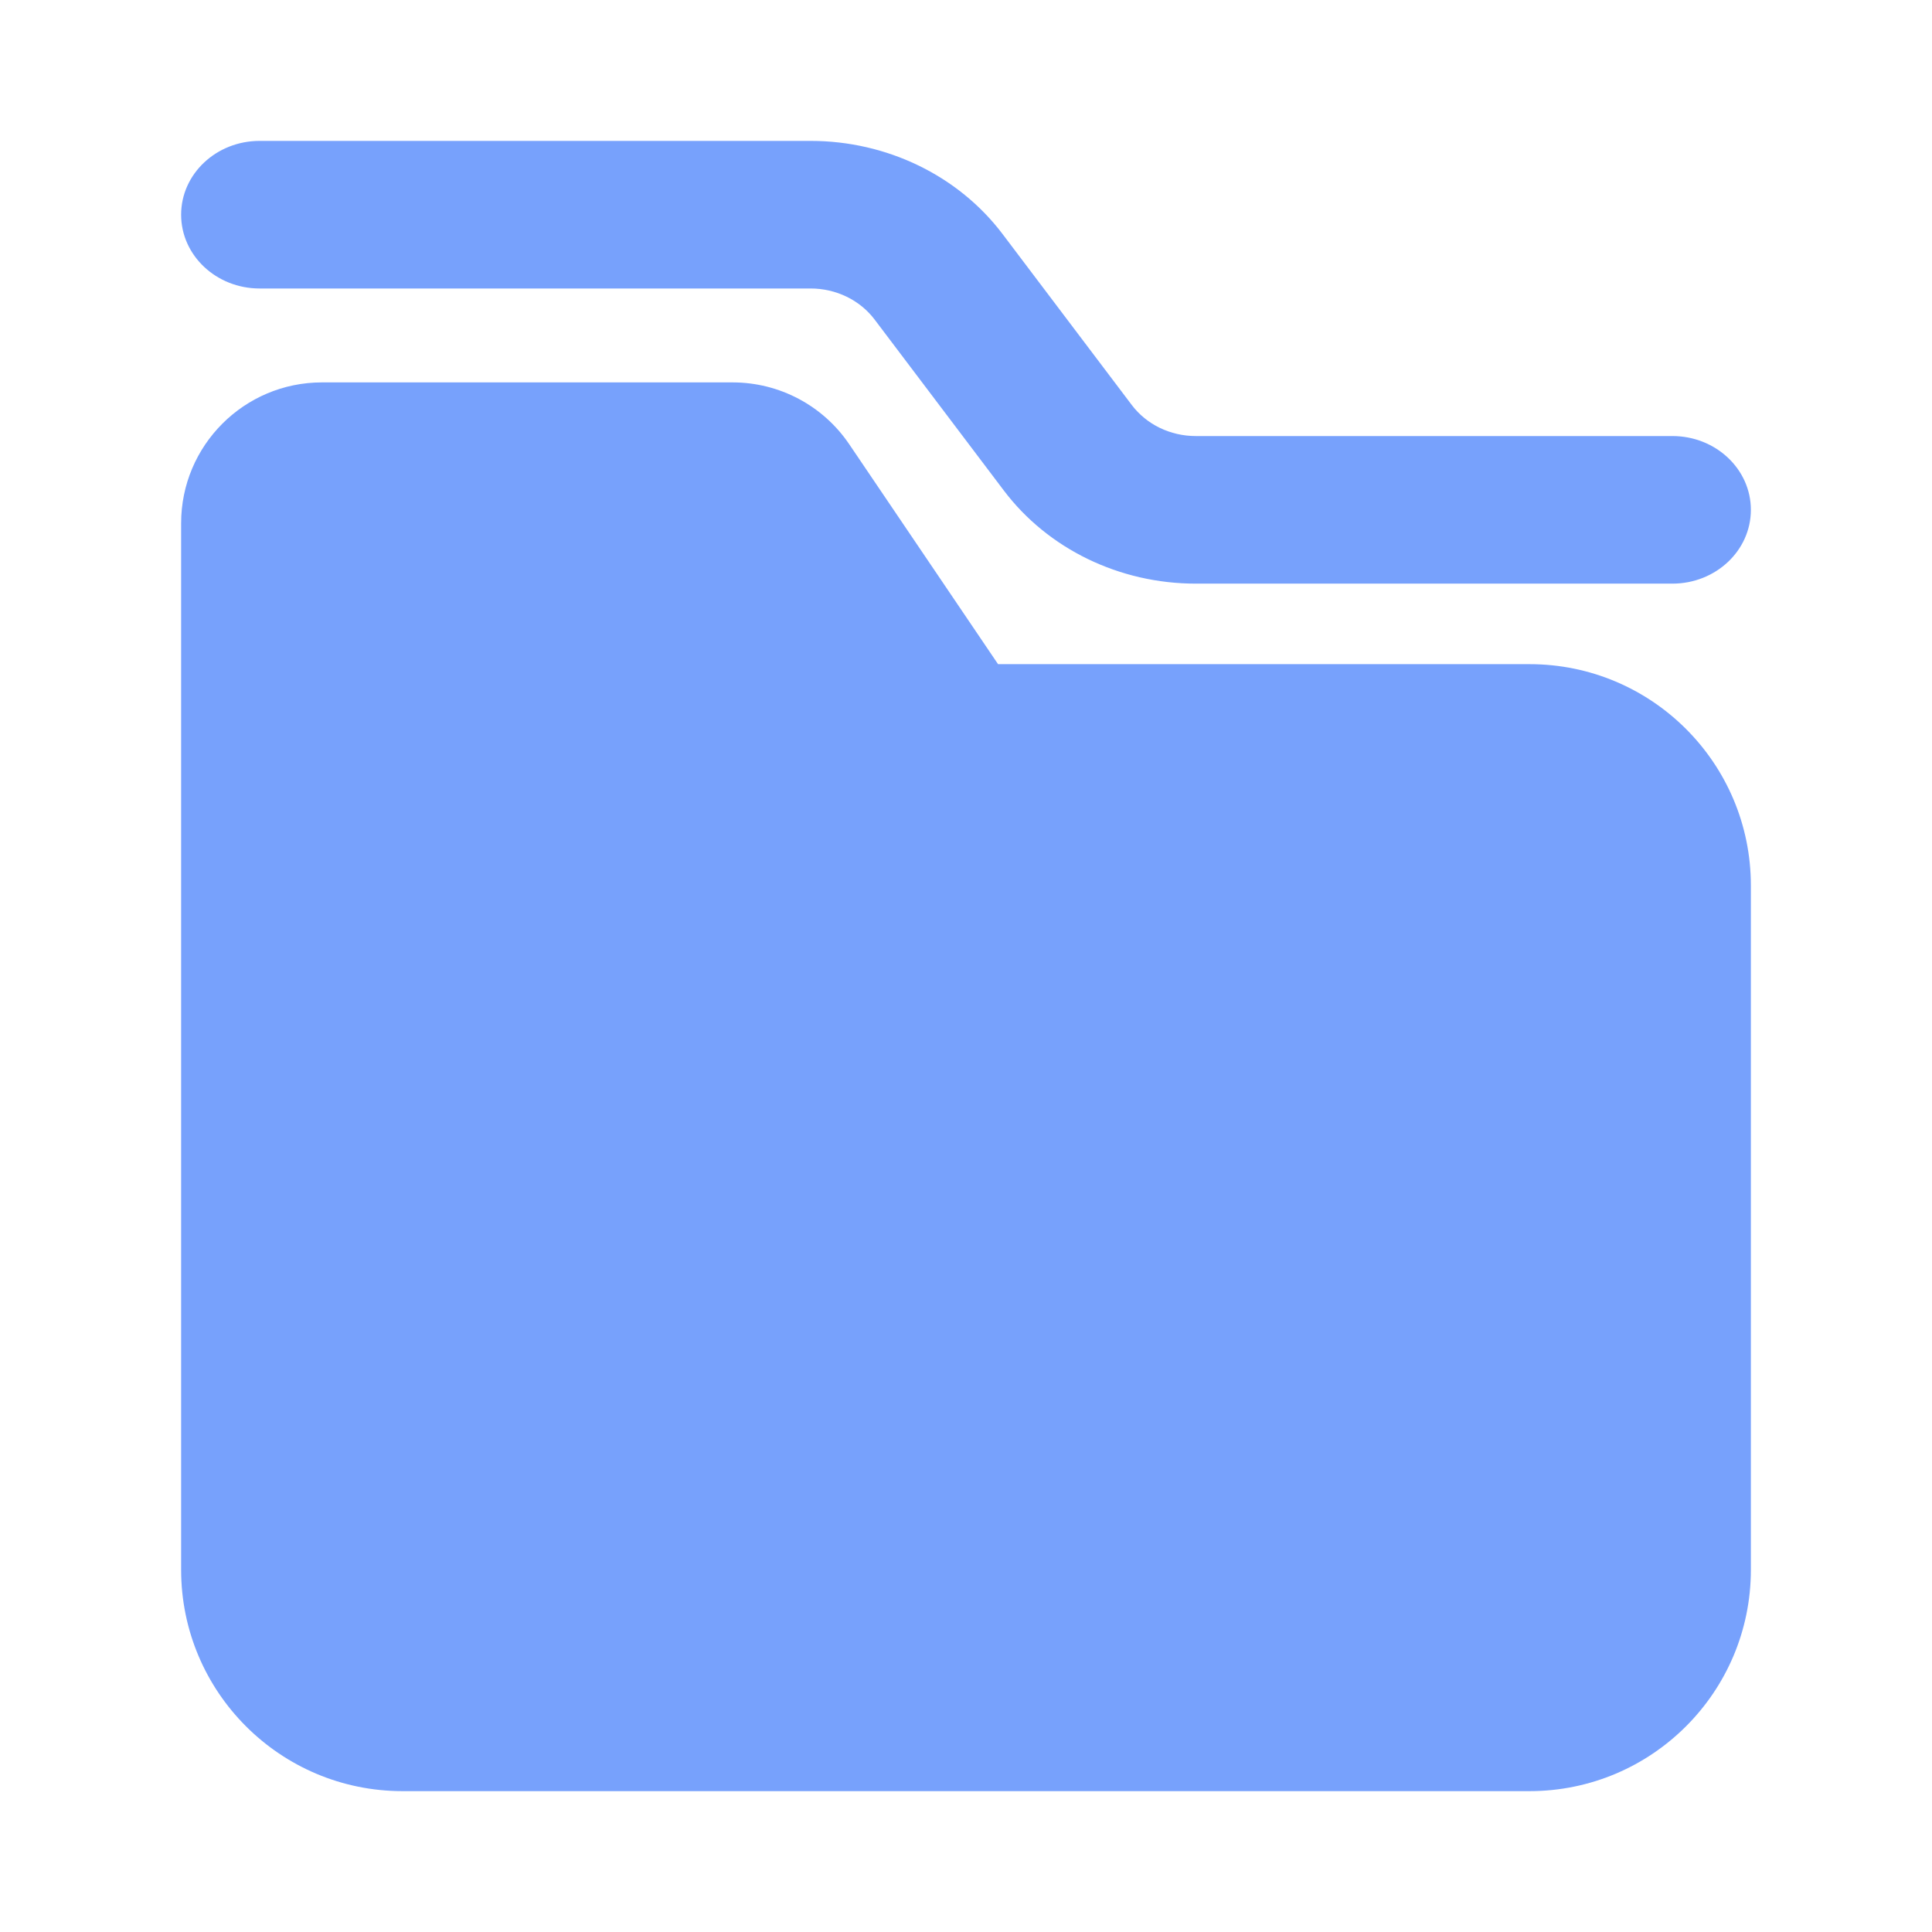
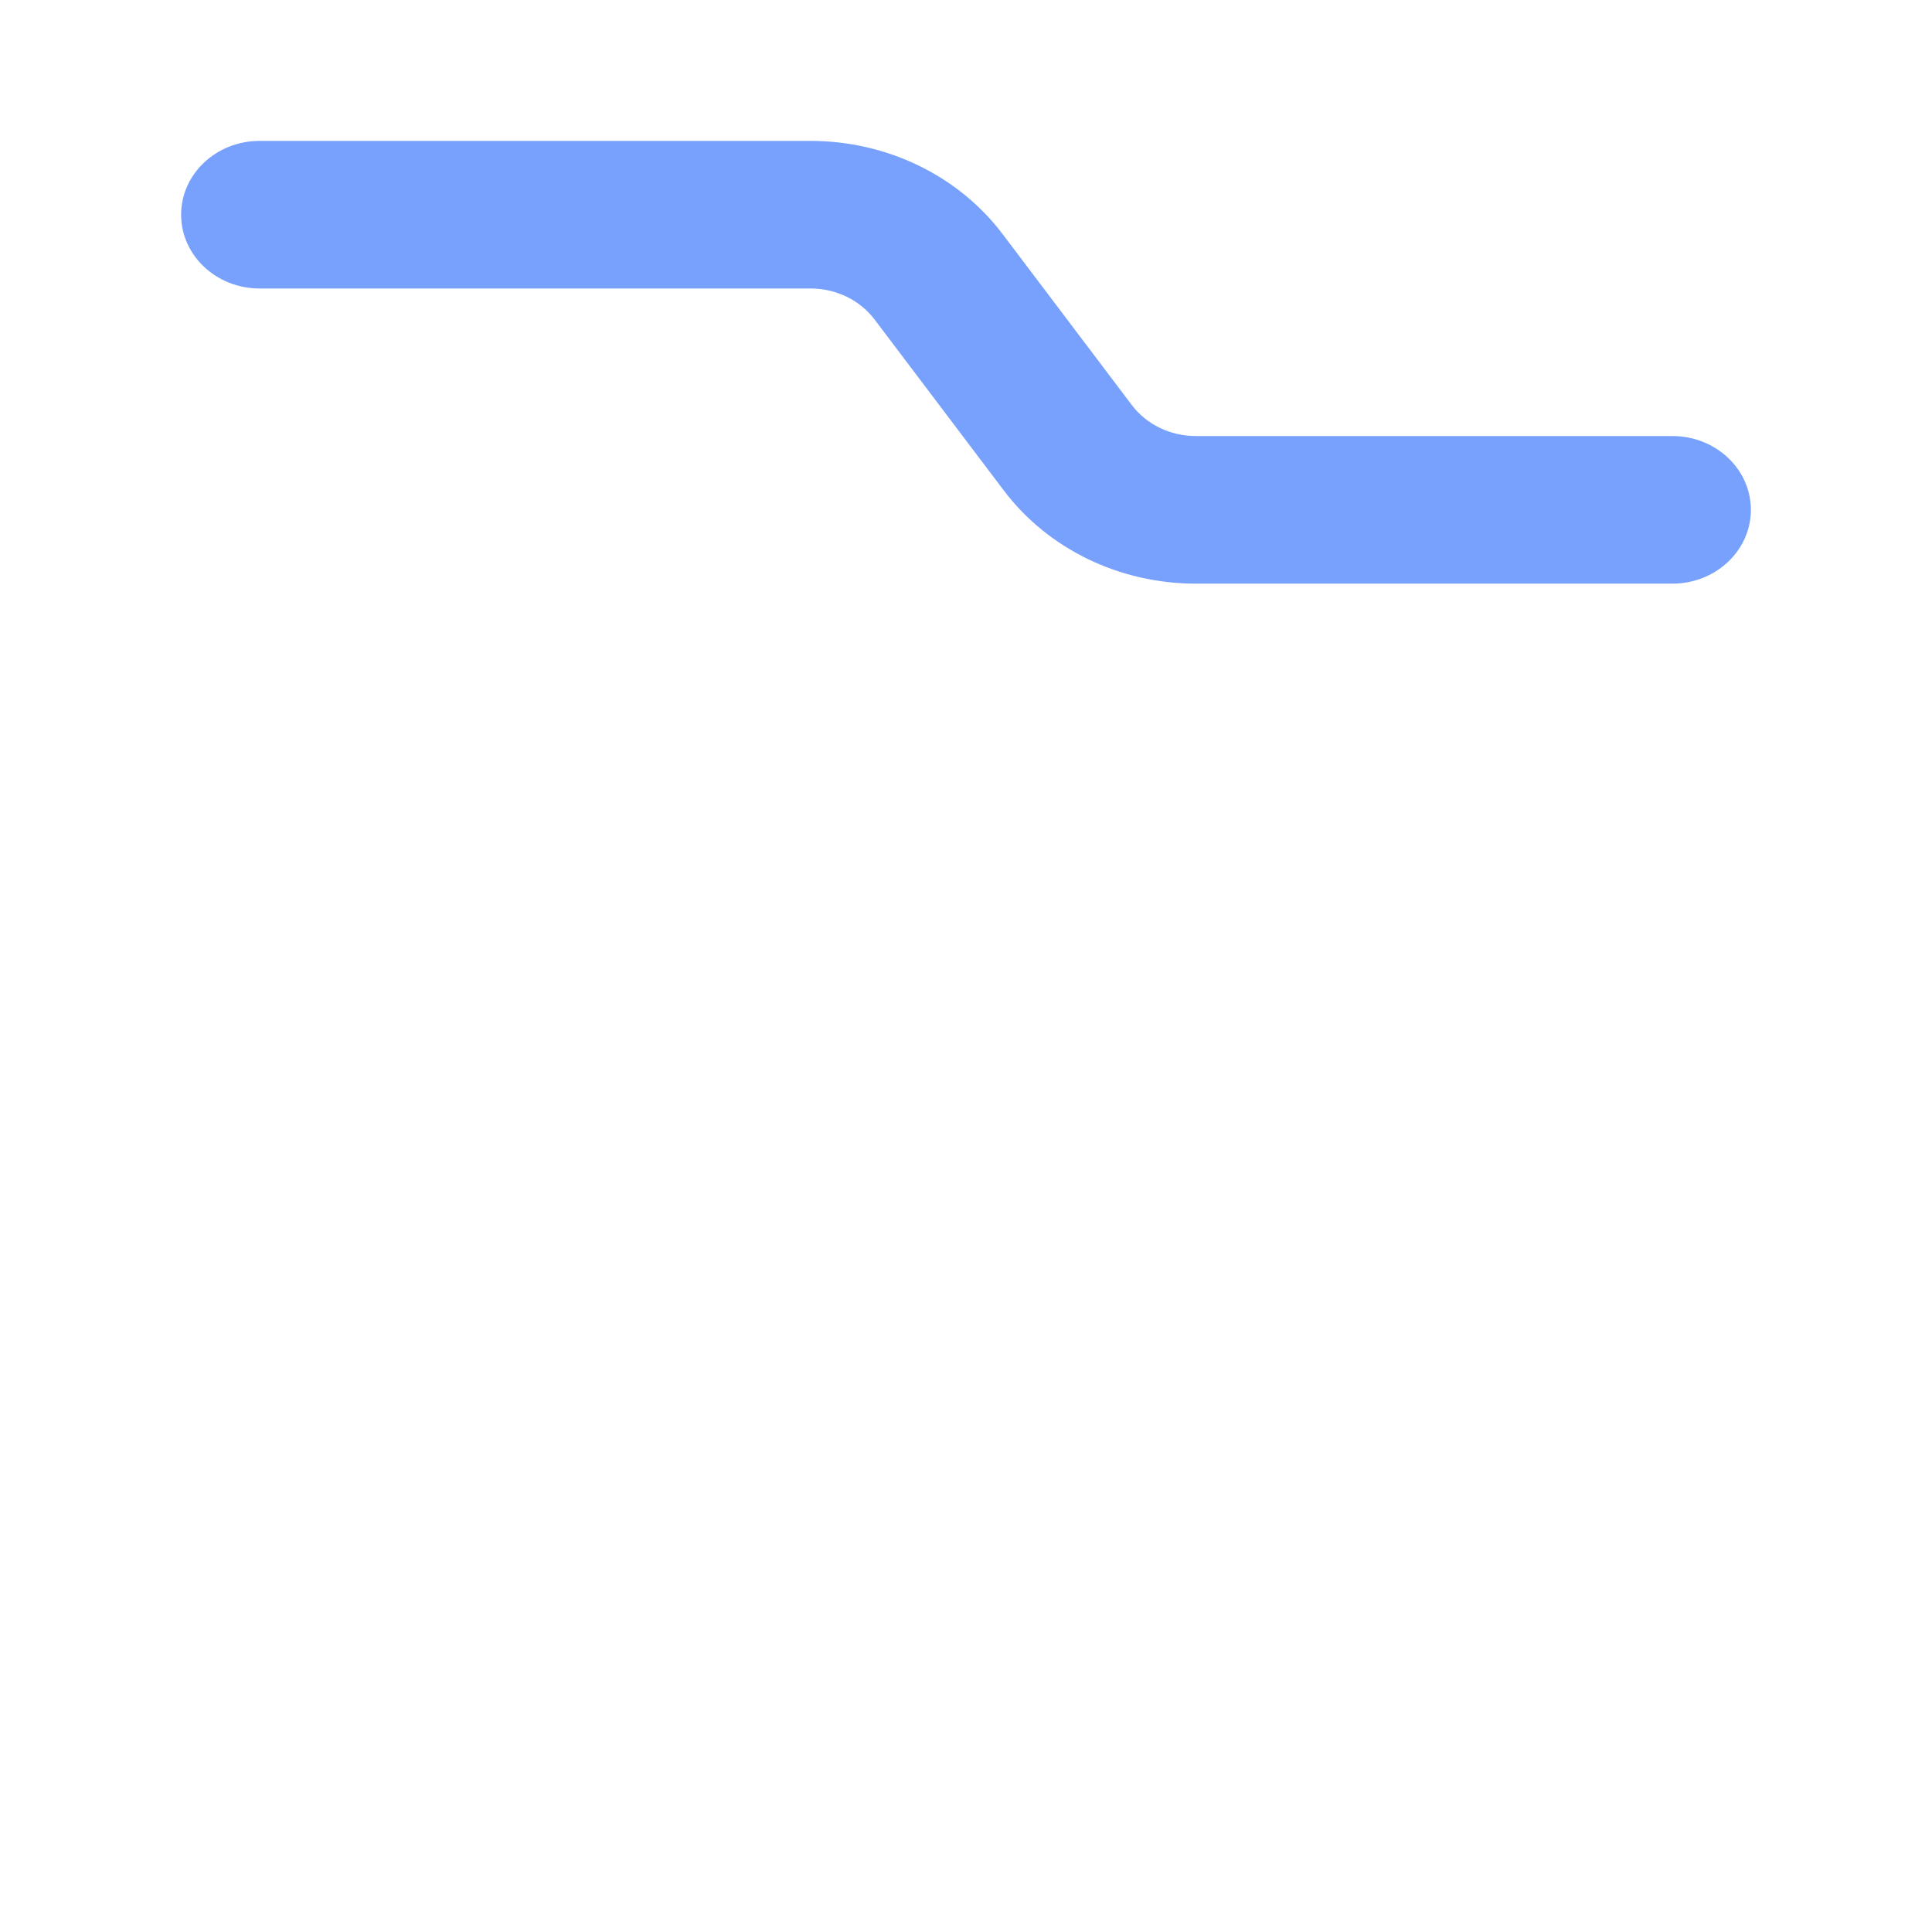
<svg xmlns="http://www.w3.org/2000/svg" width="56" height="56" viewBox="0 0 56 56" fill="none">
  <path fill-rule="evenodd" clip-rule="evenodd" d="M5.25 6.223C5.25 5.042 6.269 4.084 7.525 4.084H23.496C25.706 4.084 27.779 5.09 29.06 6.784L32.805 11.739C33.231 12.304 33.922 12.639 34.659 12.639H48.475C49.731 12.639 50.75 13.597 50.75 14.778C50.75 15.96 49.731 16.917 48.475 16.917H34.659C32.449 16.917 30.376 15.911 29.096 14.217L25.351 9.262C24.924 8.697 24.233 8.362 23.496 8.362H7.525C6.269 8.362 5.25 7.404 5.25 6.223Z" fill="#77A1FC" />
-   <path d="M24.617 12.879L28.929 19.251H44.333C47.877 19.251 50.75 22.123 50.75 25.667V45.501C50.75 49.044 47.877 51.917 44.333 51.917H11.667C8.123 51.917 5.25 49.044 5.25 45.501V15.167C5.25 12.912 7.078 11.084 9.333 11.084H21.235C22.591 11.084 23.858 11.756 24.617 12.879Z" fill="#77A1FC" />
</svg>